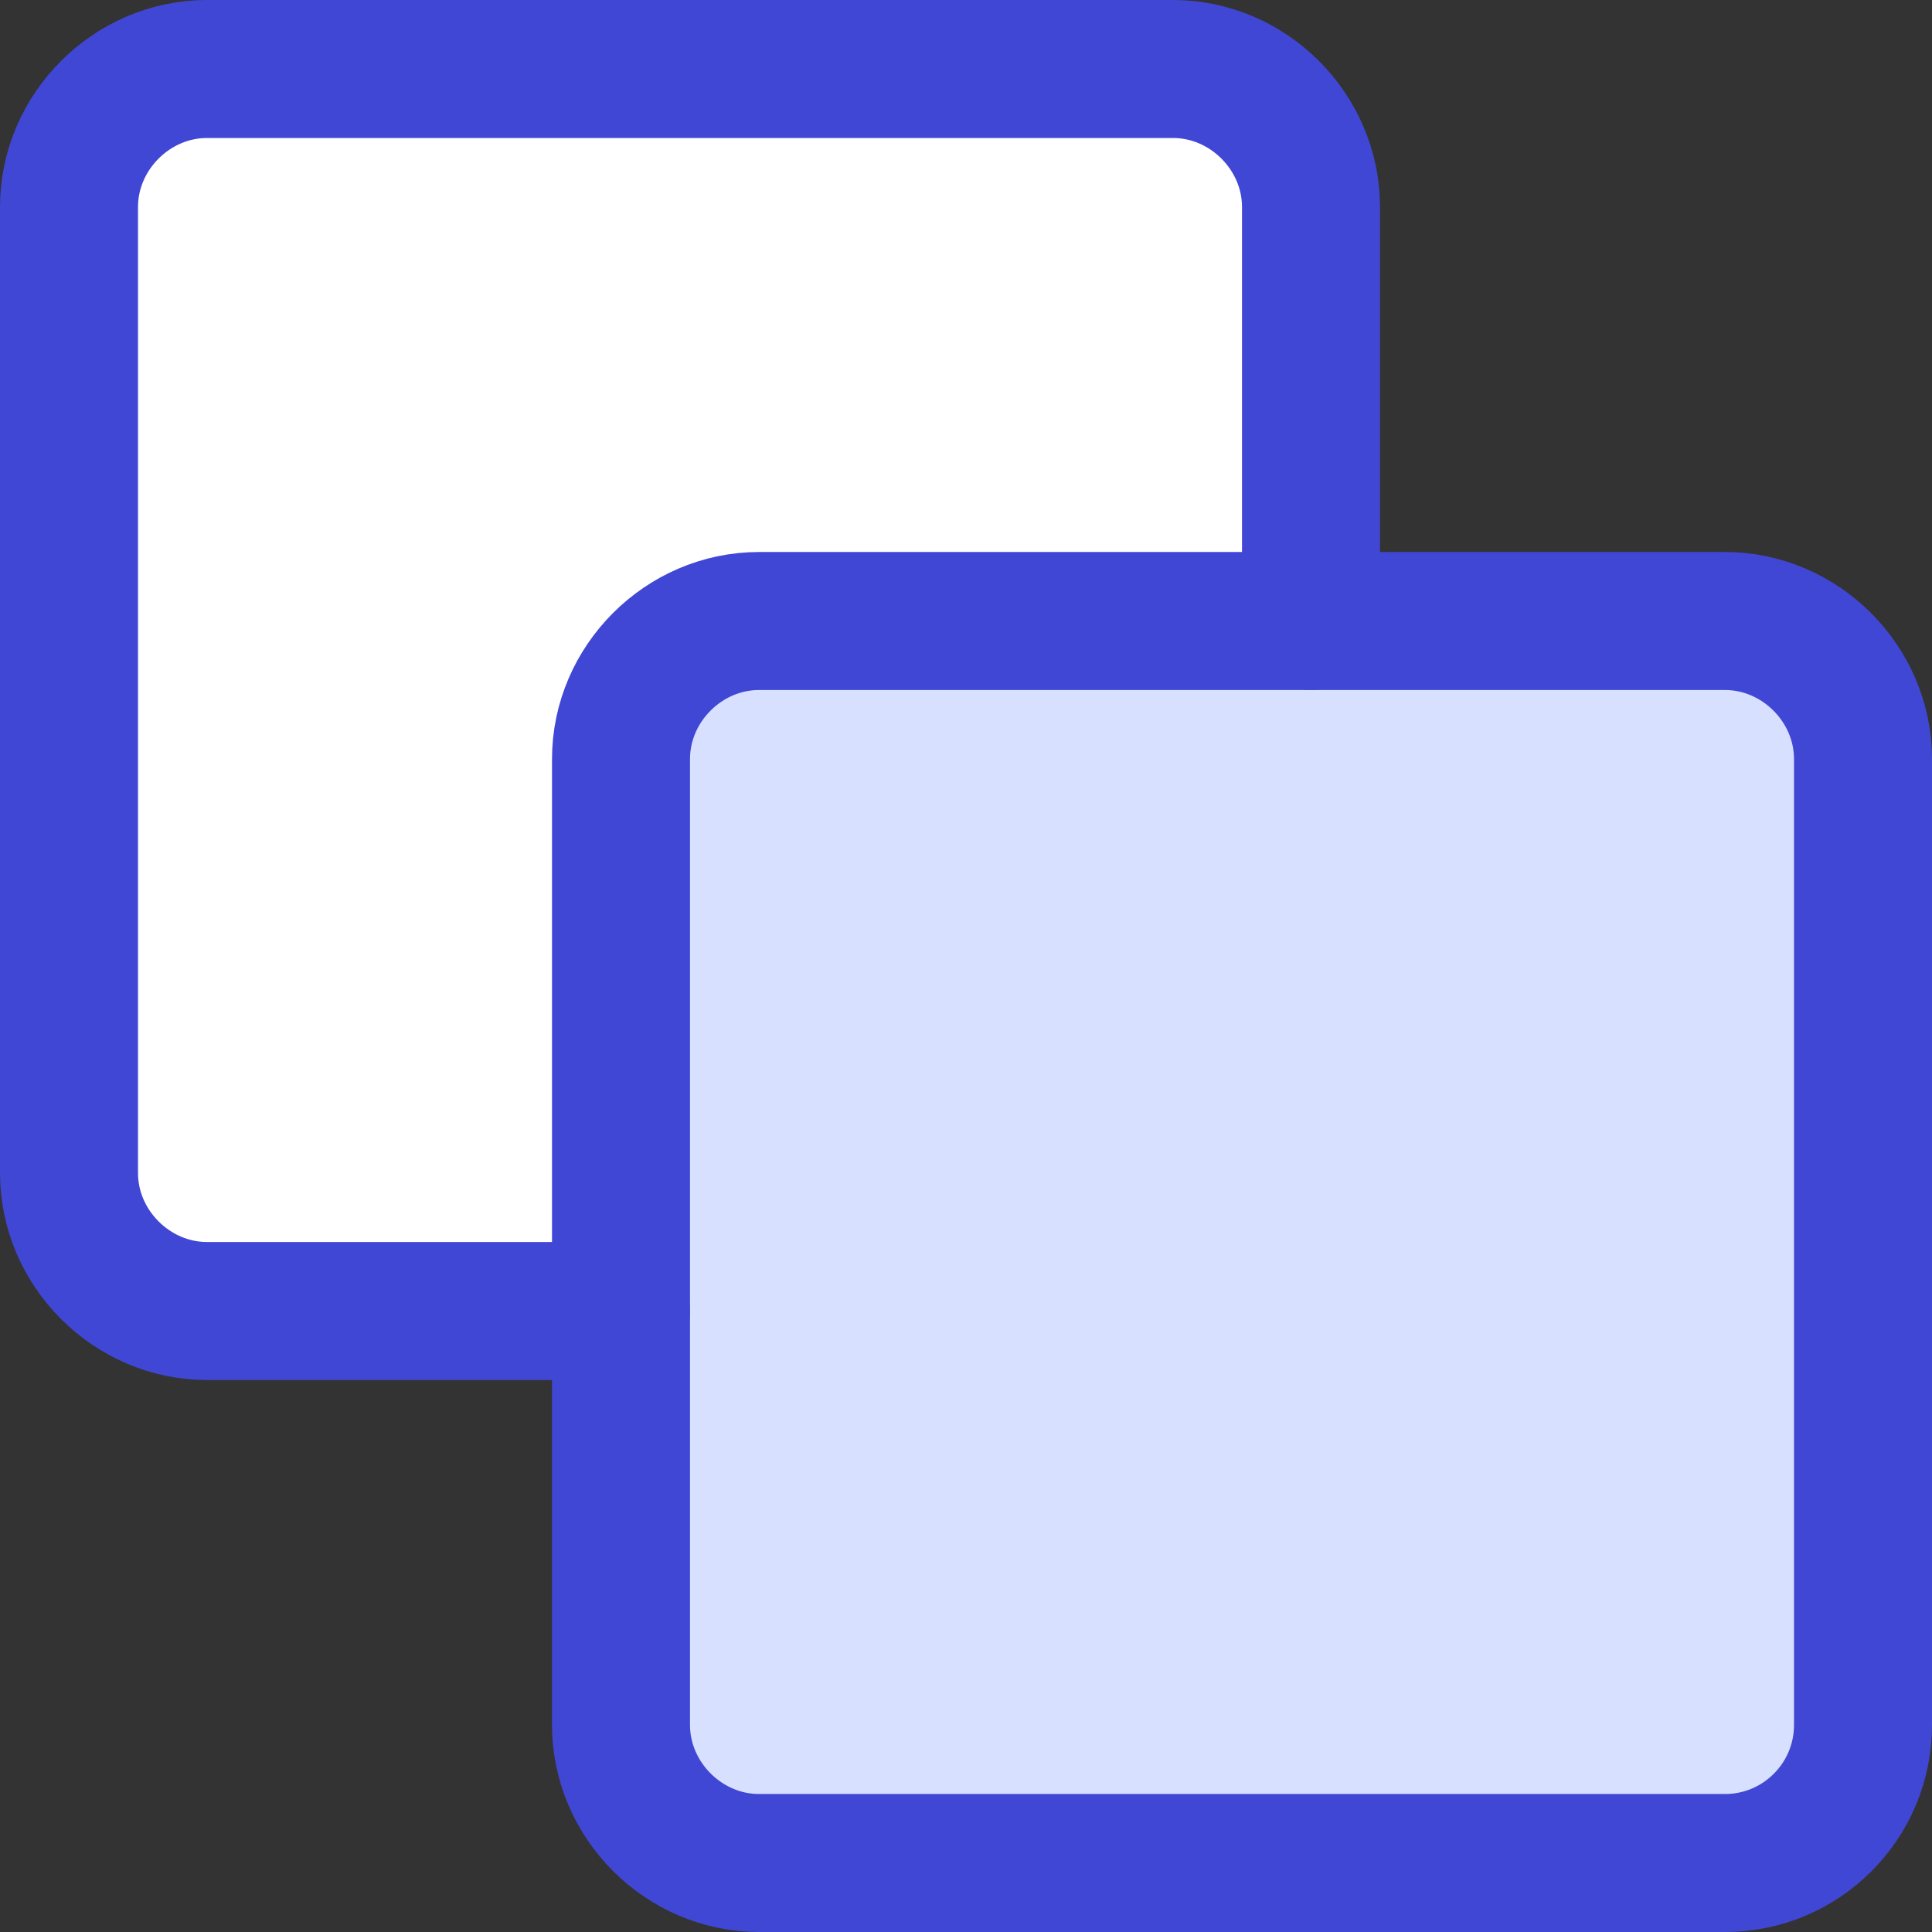
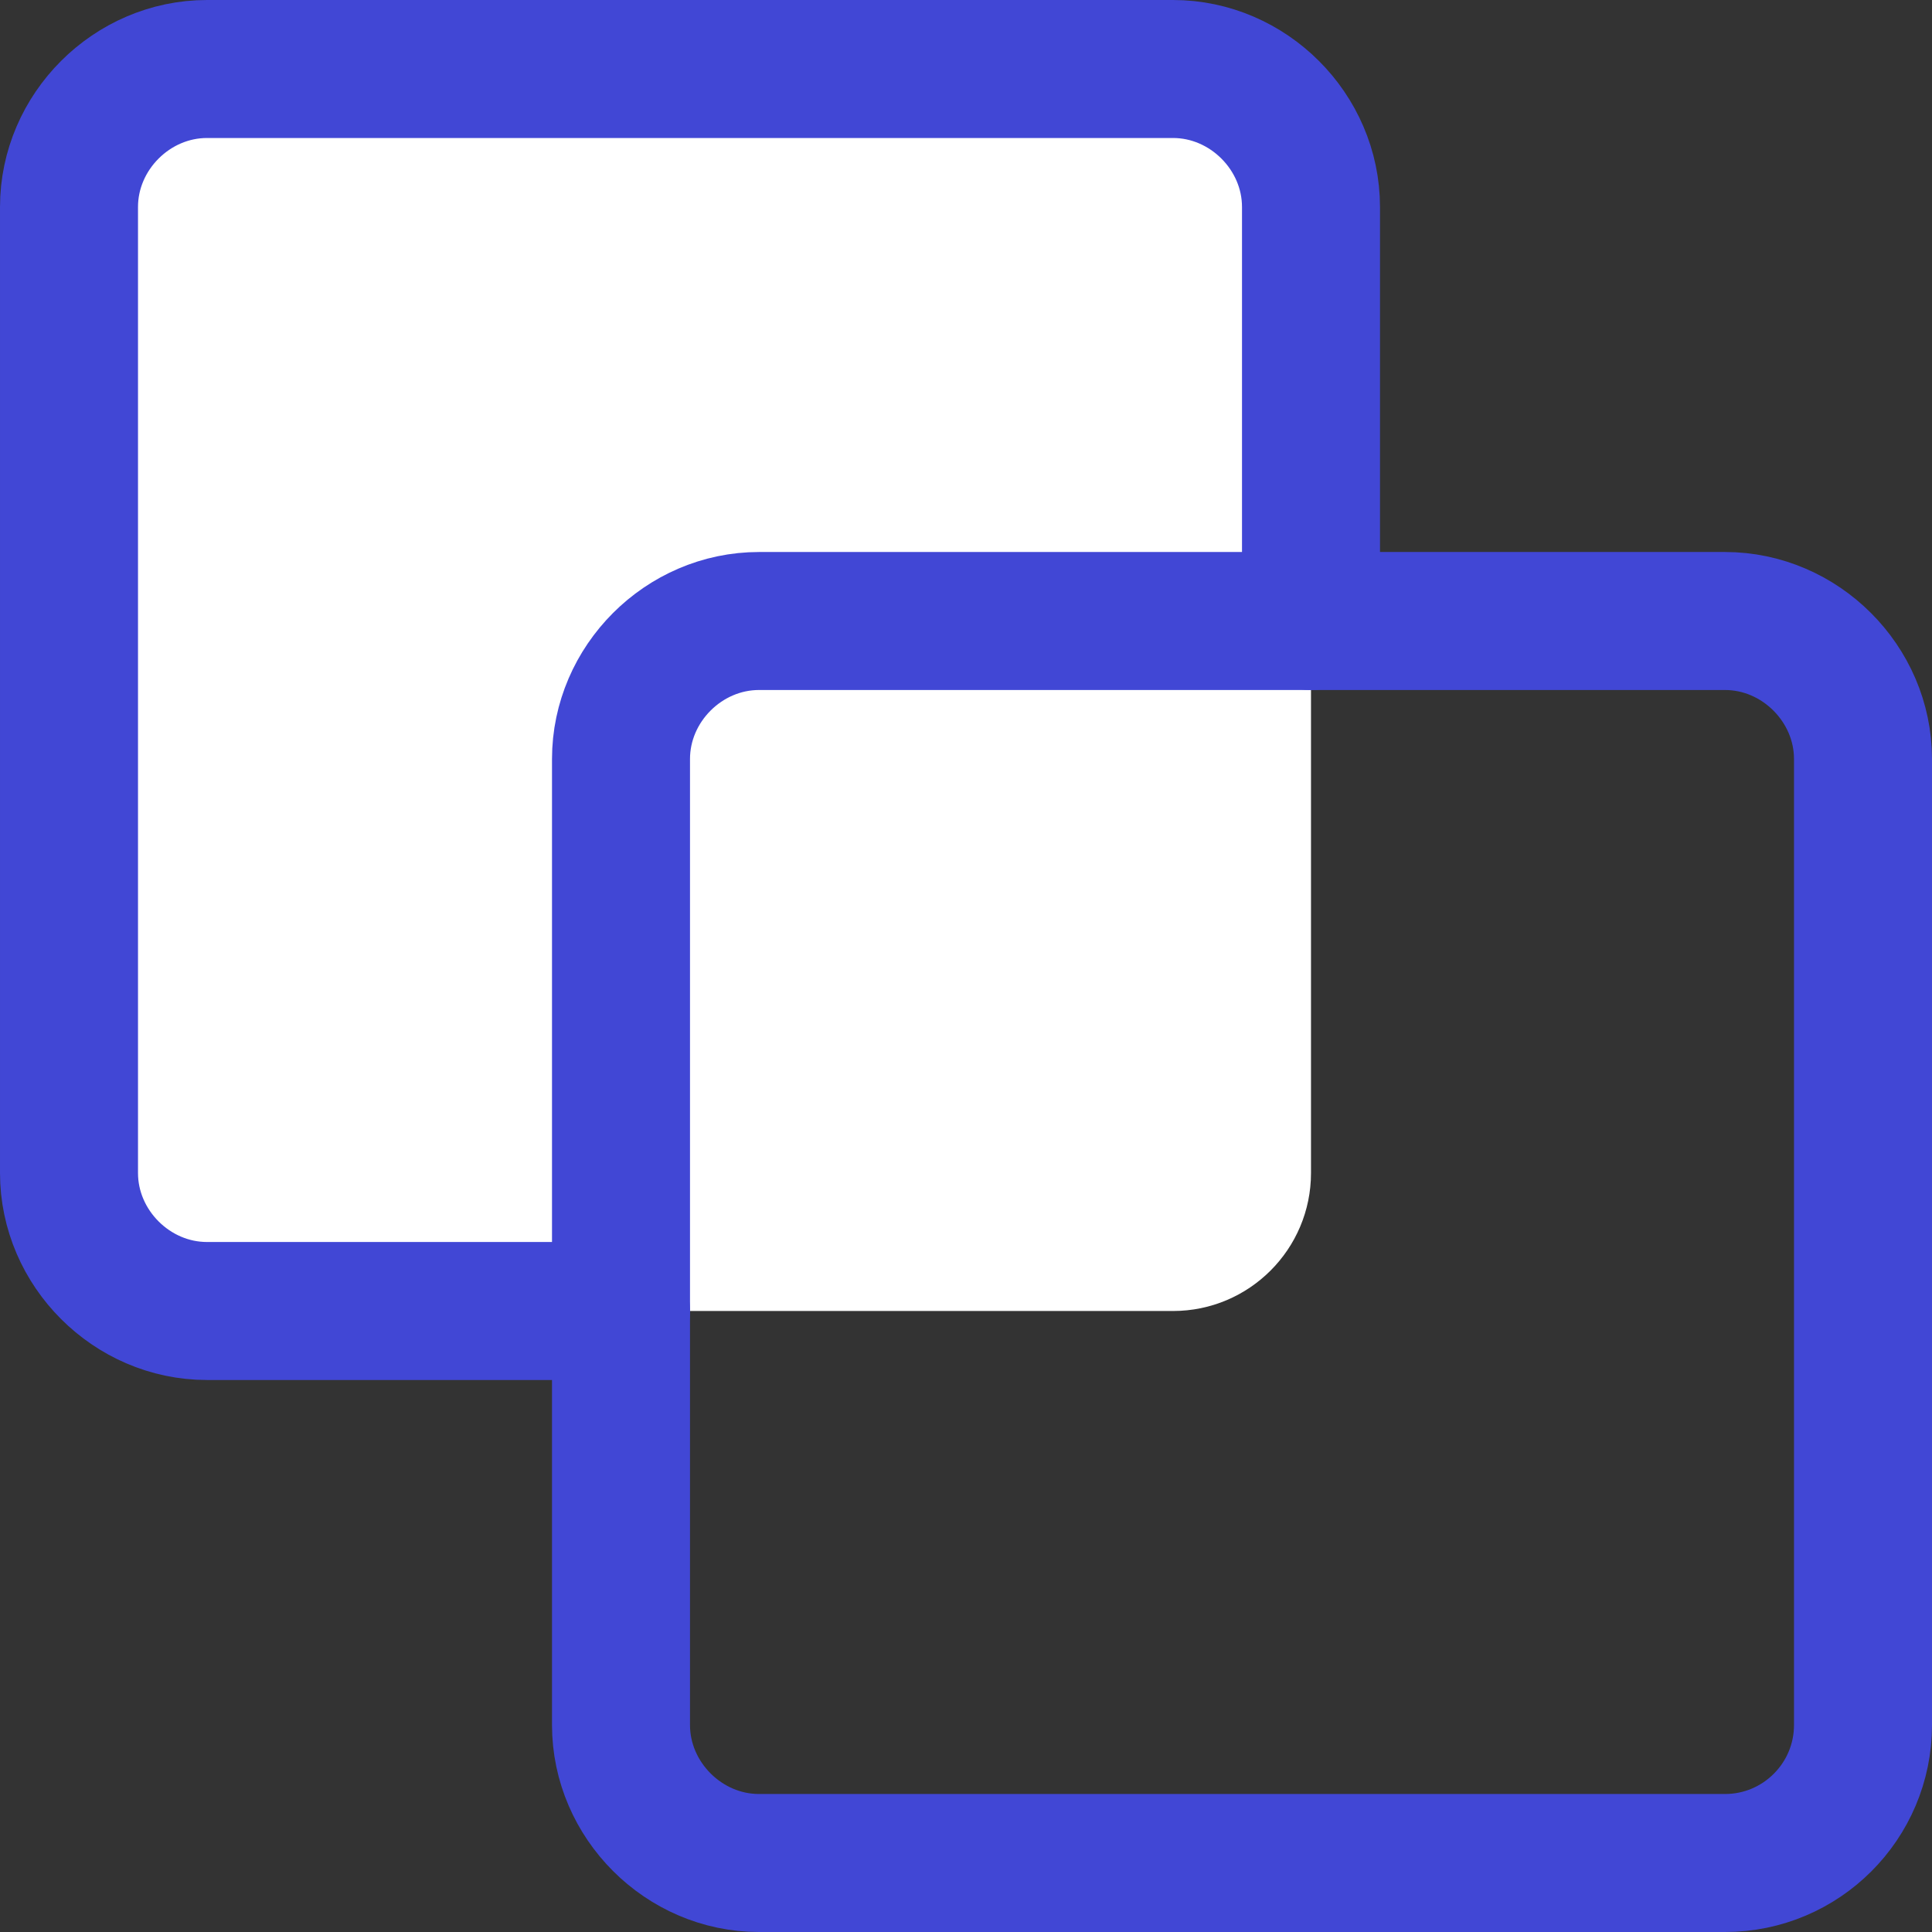
<svg xmlns="http://www.w3.org/2000/svg" fill="none" viewBox="0 0 14 14" id="Pathfinder-Trim--Streamline-Core">
  <rect x="0" y="0" width="14" height="14" fill="#333333" stroke="none" />
  <desc>Pathfinder Trim Streamline Icon: https://streamlinehq.com</desc>
  <g id="pathfinder-trim">
    <path id="Rectangle 752" fill="#ffffff" d="M0.5 1.5c0 -0.552 0.448 -1 1 -1h7c0.552 0 1 0.448 1 1v7c0 0.552 -0.448 1 -1 1h-7c-0.552 0 -1 -0.448 -1 -1v-7Z" stroke-width="1" />
-     <path id="Rectangle 761" fill="#d7e0ff" d="M4.5 5.5c0 -0.552 0.448 -1 1 -1h7c0.552 0 1 0.448 1 1v7c0 0.552 -0.448 1 -1 1h-7c-0.552 0 -1 -0.448 -1 -1v-7Z" stroke-width="1" />
    <path id="Vector" stroke="#4147d5" stroke-linecap="round" stroke-linejoin="round" d="M9.5 4.5v-3c0 -0.545 -0.455 -1 -1 -1h-7c-0.545 0 -1 0.455 -1 1v7c0 0.545 0.455 1 1 1h3" stroke-width="1" />
    <path id="Vector_2" stroke="#4147d5" stroke-linecap="round" stroke-linejoin="round" d="M12.5 13.5c0.552 0 1 -0.448 1 -1v-7c0 -0.545 -0.455 -1 -1 -1h-7c-0.545 0 -1 0.455 -1 1v7c0 0.545 0.455 1 1 1h7Z" stroke-width="1" />
  </g>
</svg>